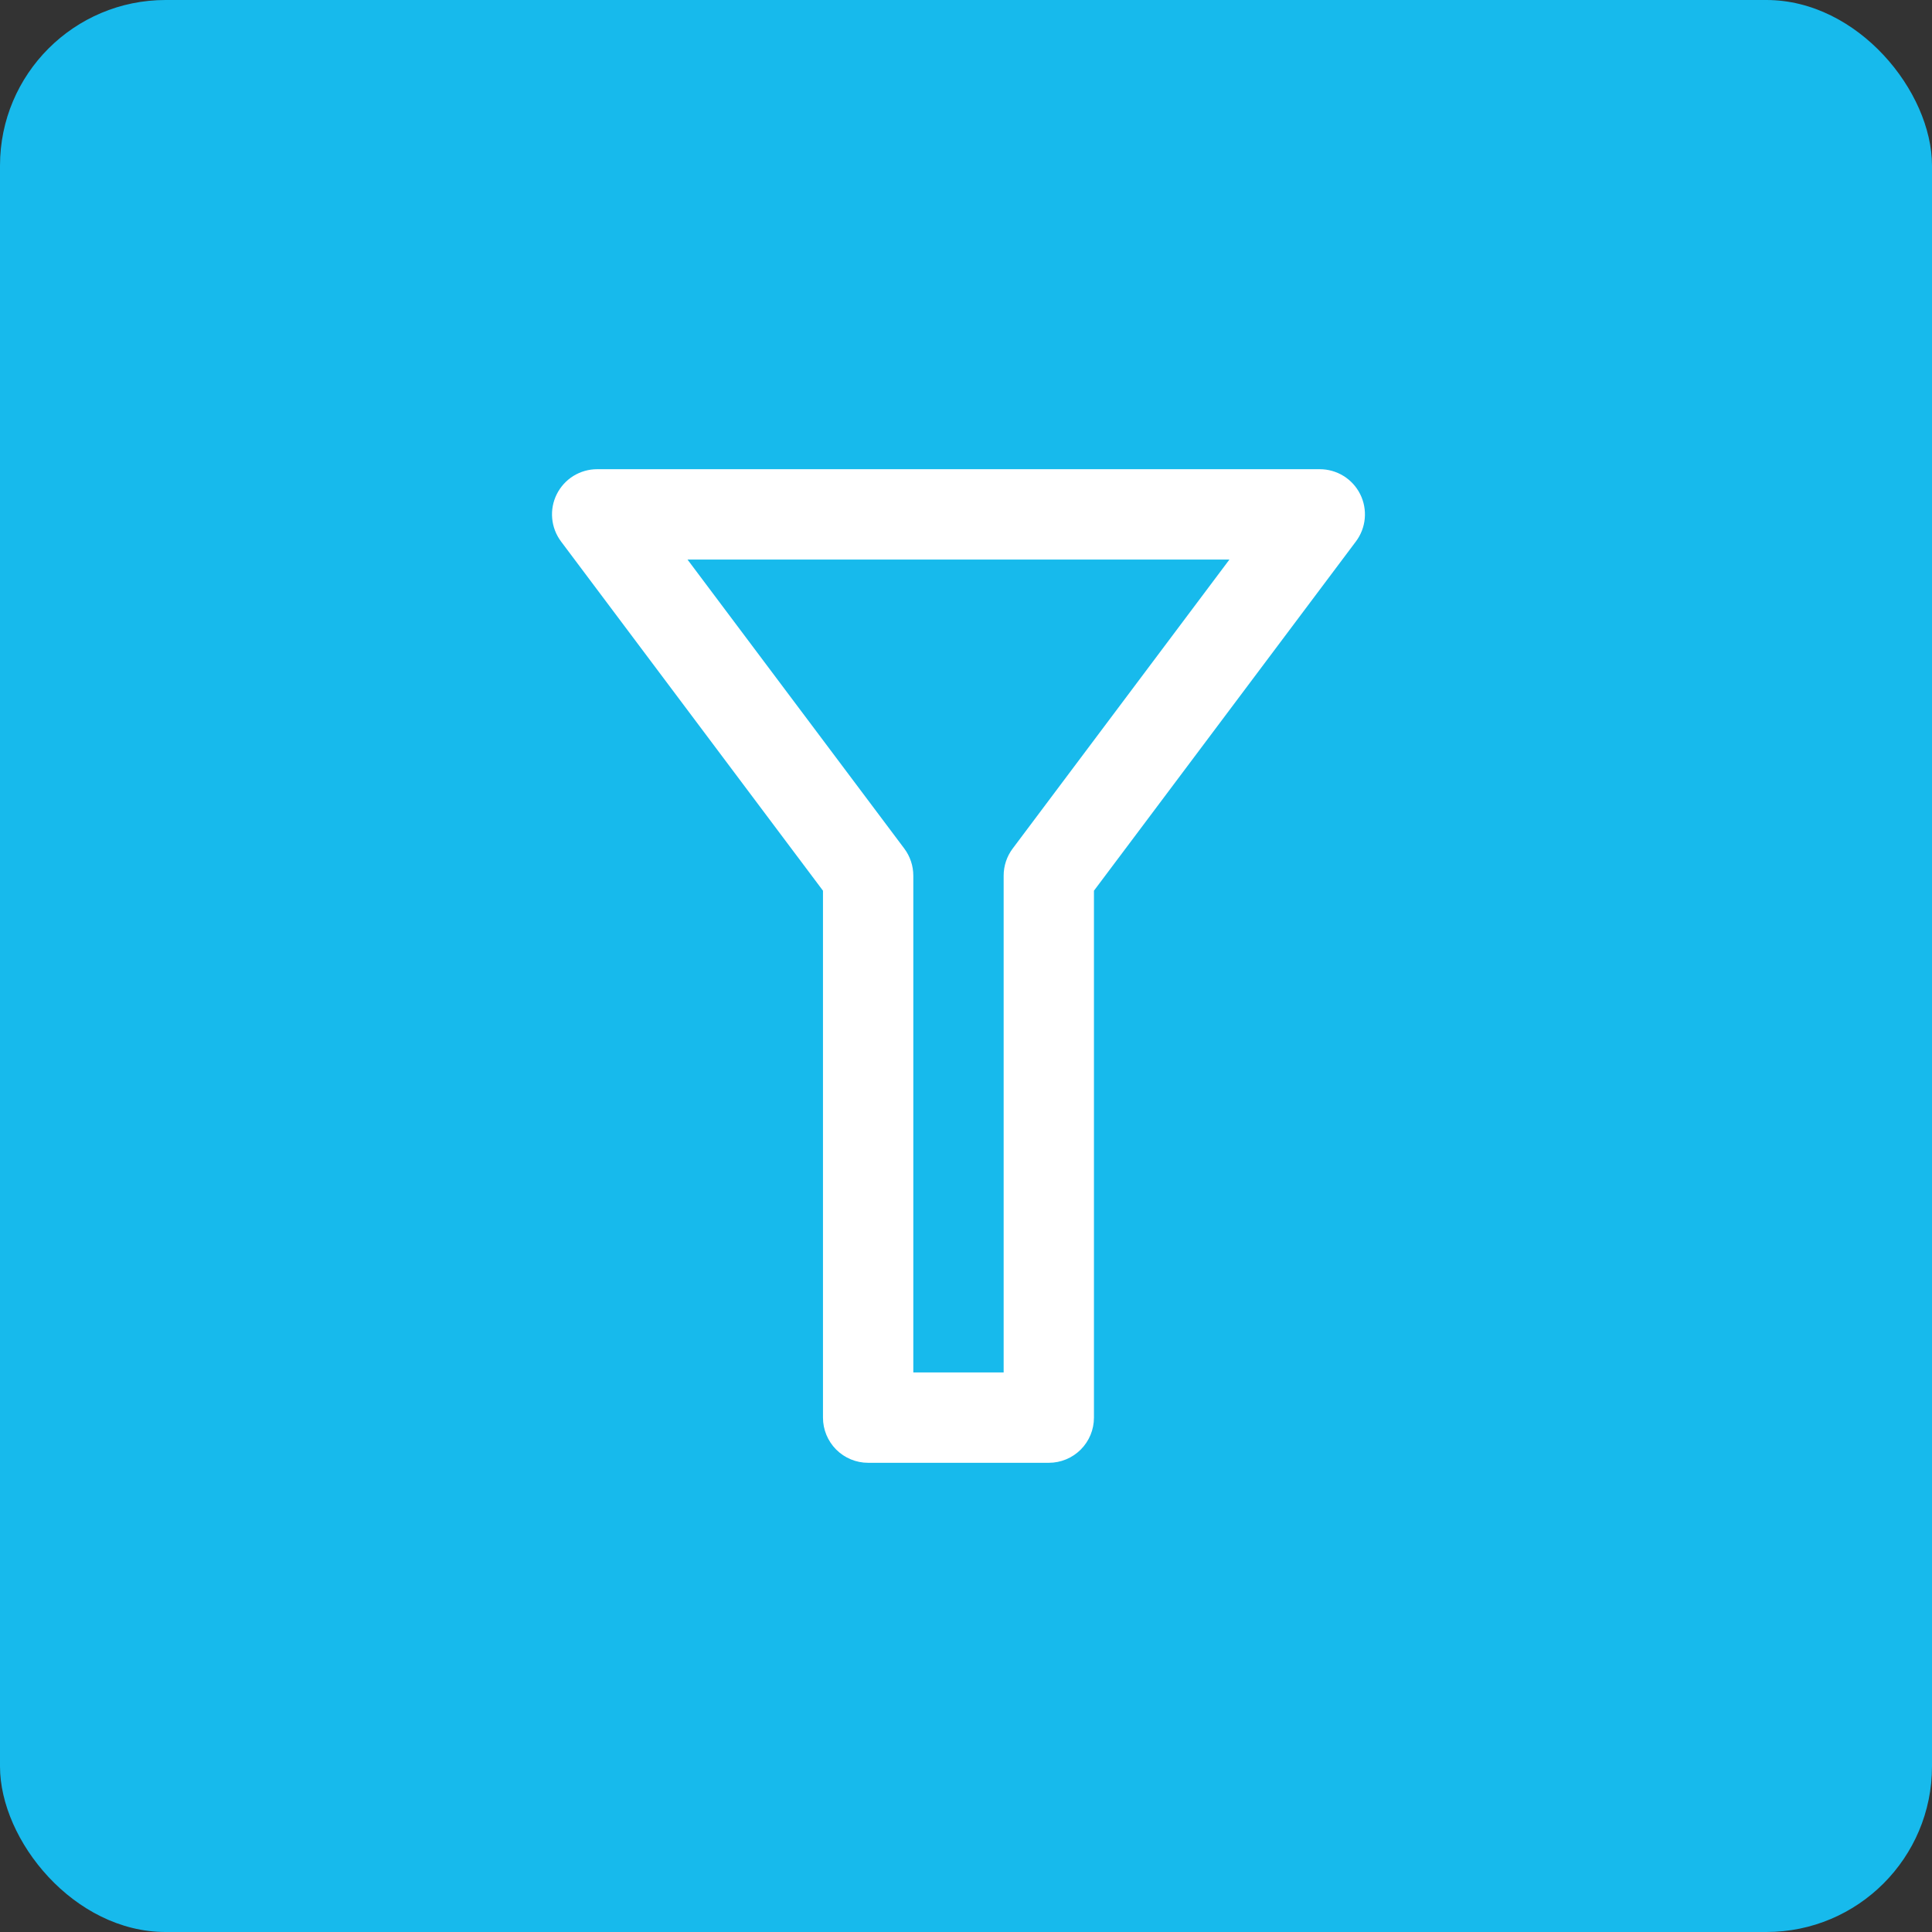
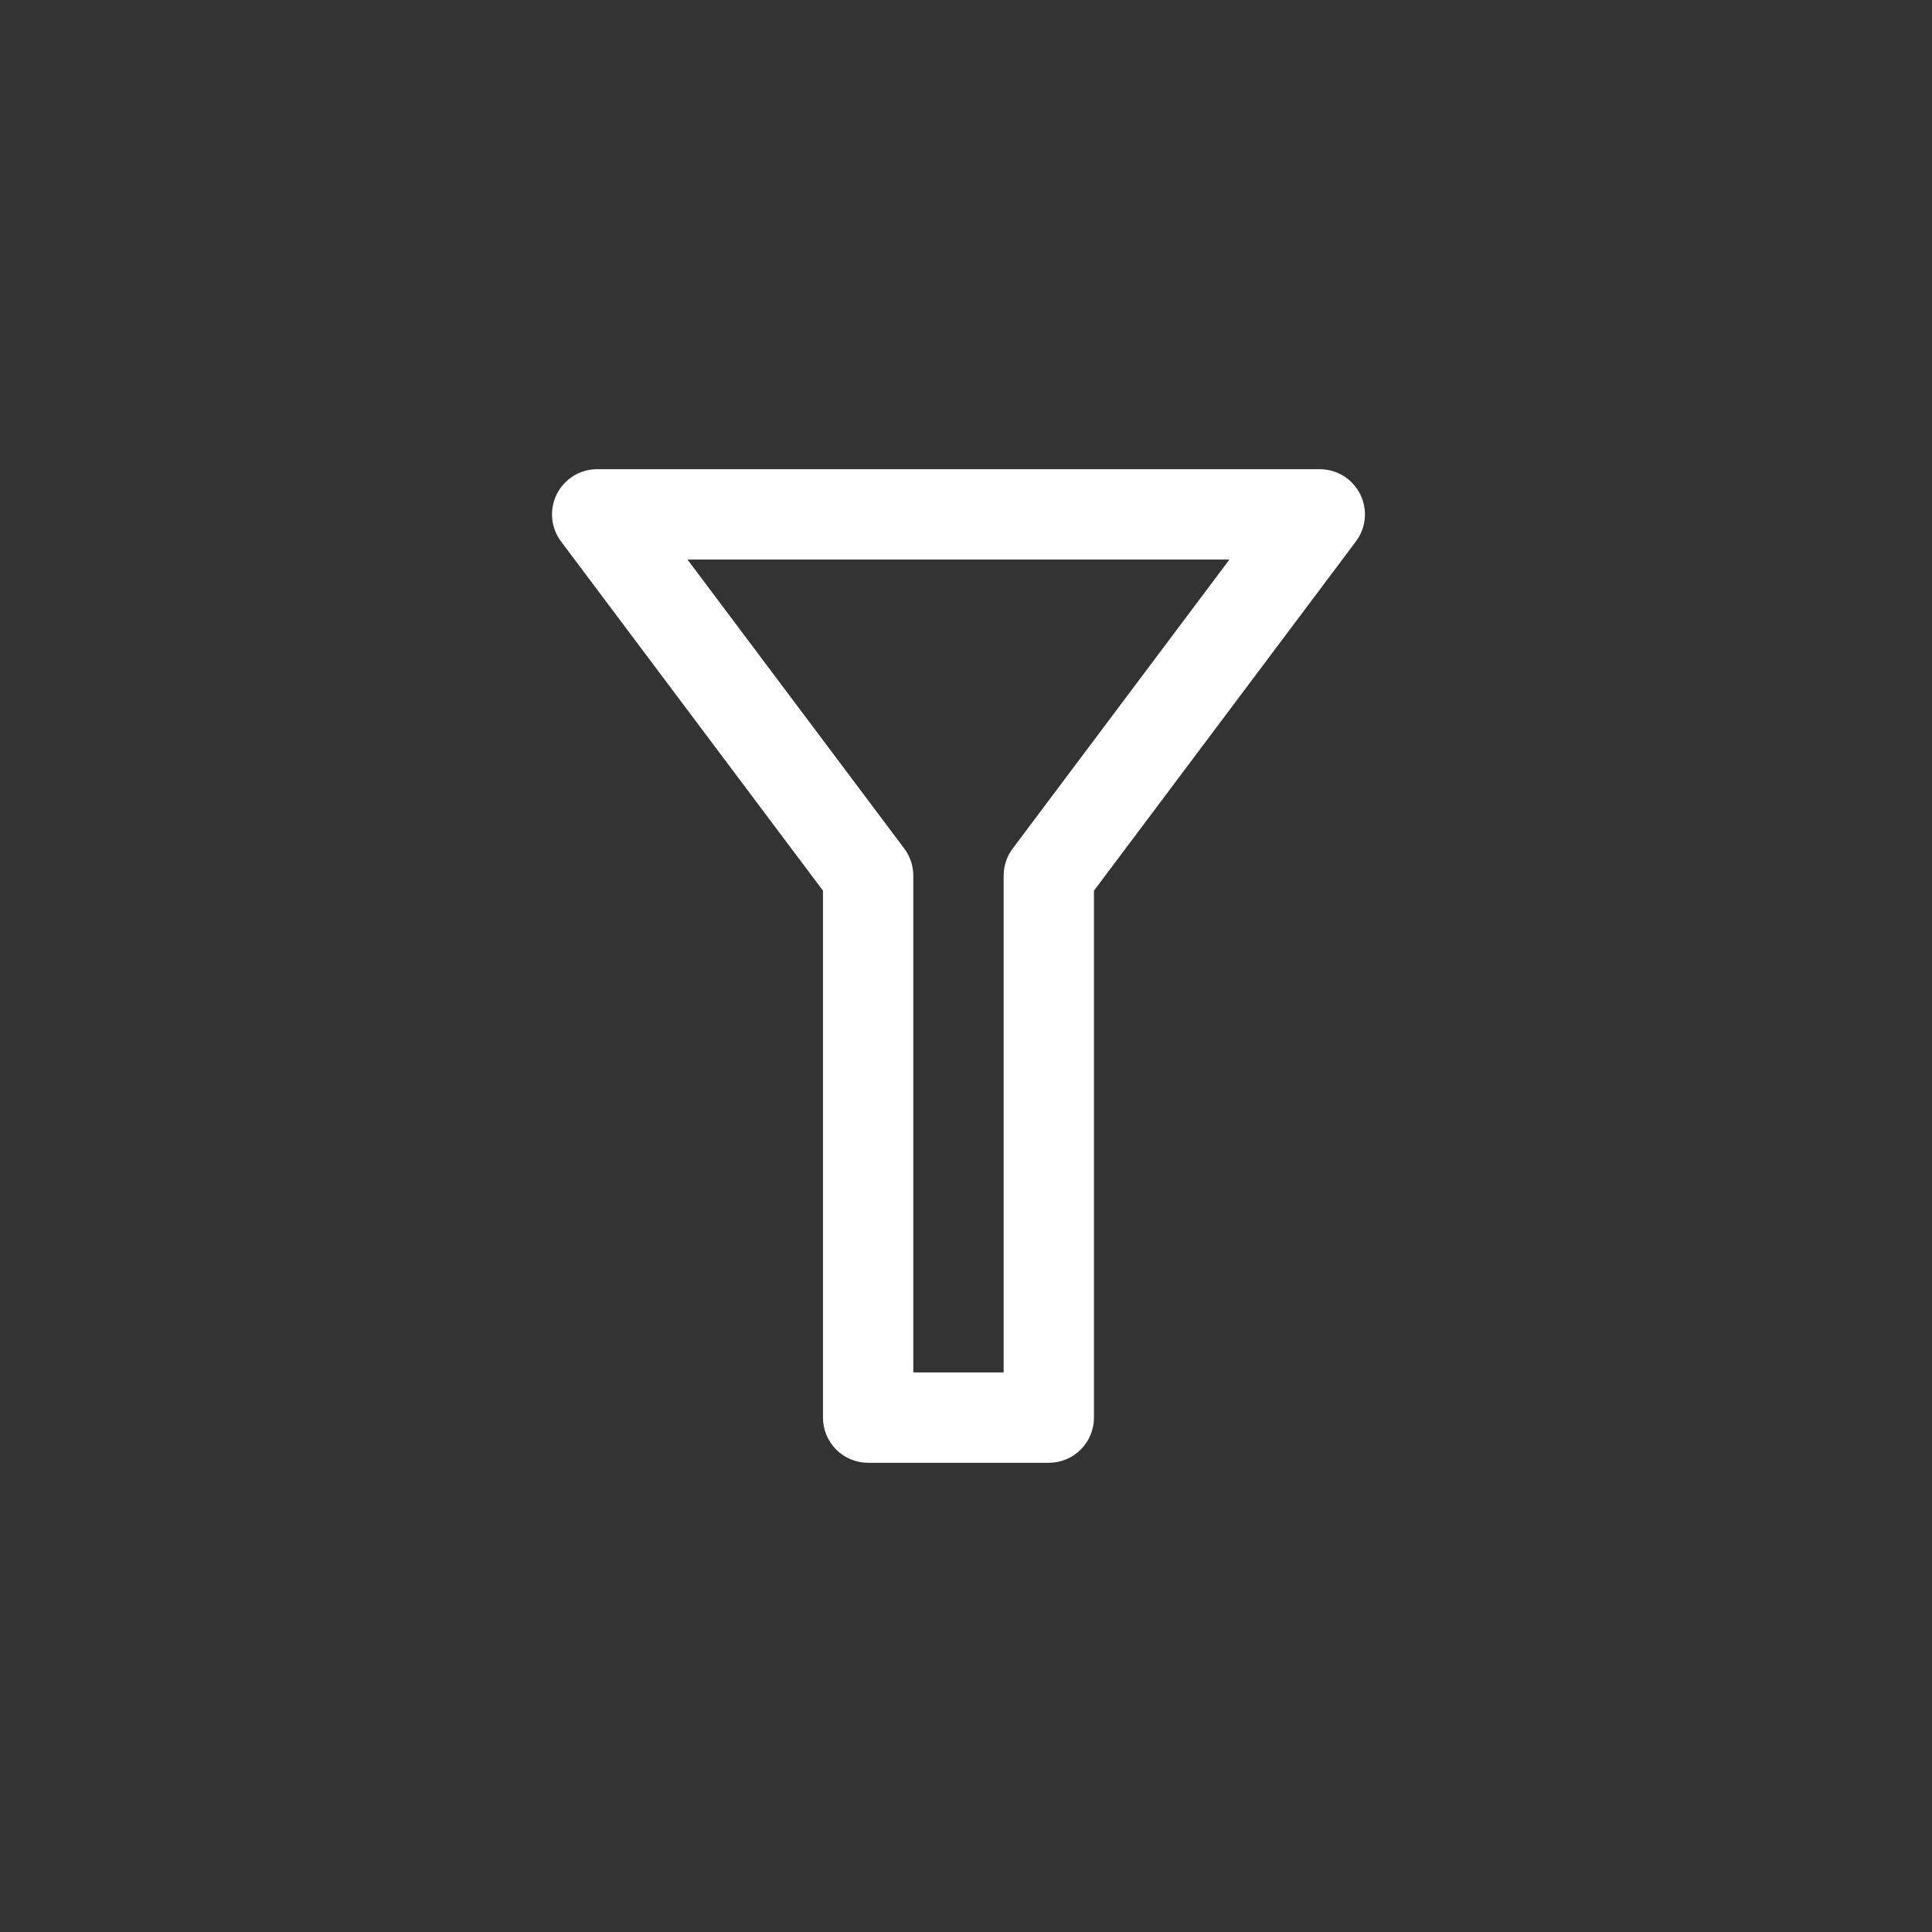
<svg xmlns="http://www.w3.org/2000/svg" width="70" height="70" viewBox="0 0 70 70" fill="none">
  <rect x="0" y="0" width="70" height="70" fill="#333333" stroke="none" />
-   <rect width="70" height="70" rx="6" fill="#17BAEC" />
  <path d="M31.454 53H38C38.434 53 38.85 52.828 39.157 52.521C39.464 52.214 39.636 51.798 39.636 51.364V32.272L49.127 19.618C49.31 19.375 49.421 19.086 49.448 18.783C49.475 18.481 49.418 18.176 49.282 17.905C49.146 17.633 48.937 17.404 48.678 17.244C48.42 17.085 48.122 17 47.818 17H21.636C21.332 17 21.035 17.085 20.776 17.244C20.518 17.404 20.309 17.633 20.173 17.905C20.037 18.176 19.979 18.481 20.007 18.783C20.034 19.086 20.145 19.375 20.327 19.618L29.818 32.272V51.364C29.818 51.798 29.991 52.214 30.297 52.521C30.604 52.828 31.021 53 31.454 53ZM24.909 20.273H44.545L36.691 30.745C36.478 31.029 36.364 31.373 36.364 31.727V49.727H33.091V31.727C33.091 31.373 32.976 31.029 32.764 30.745L24.909 20.273Z" fill="white" />
</svg>